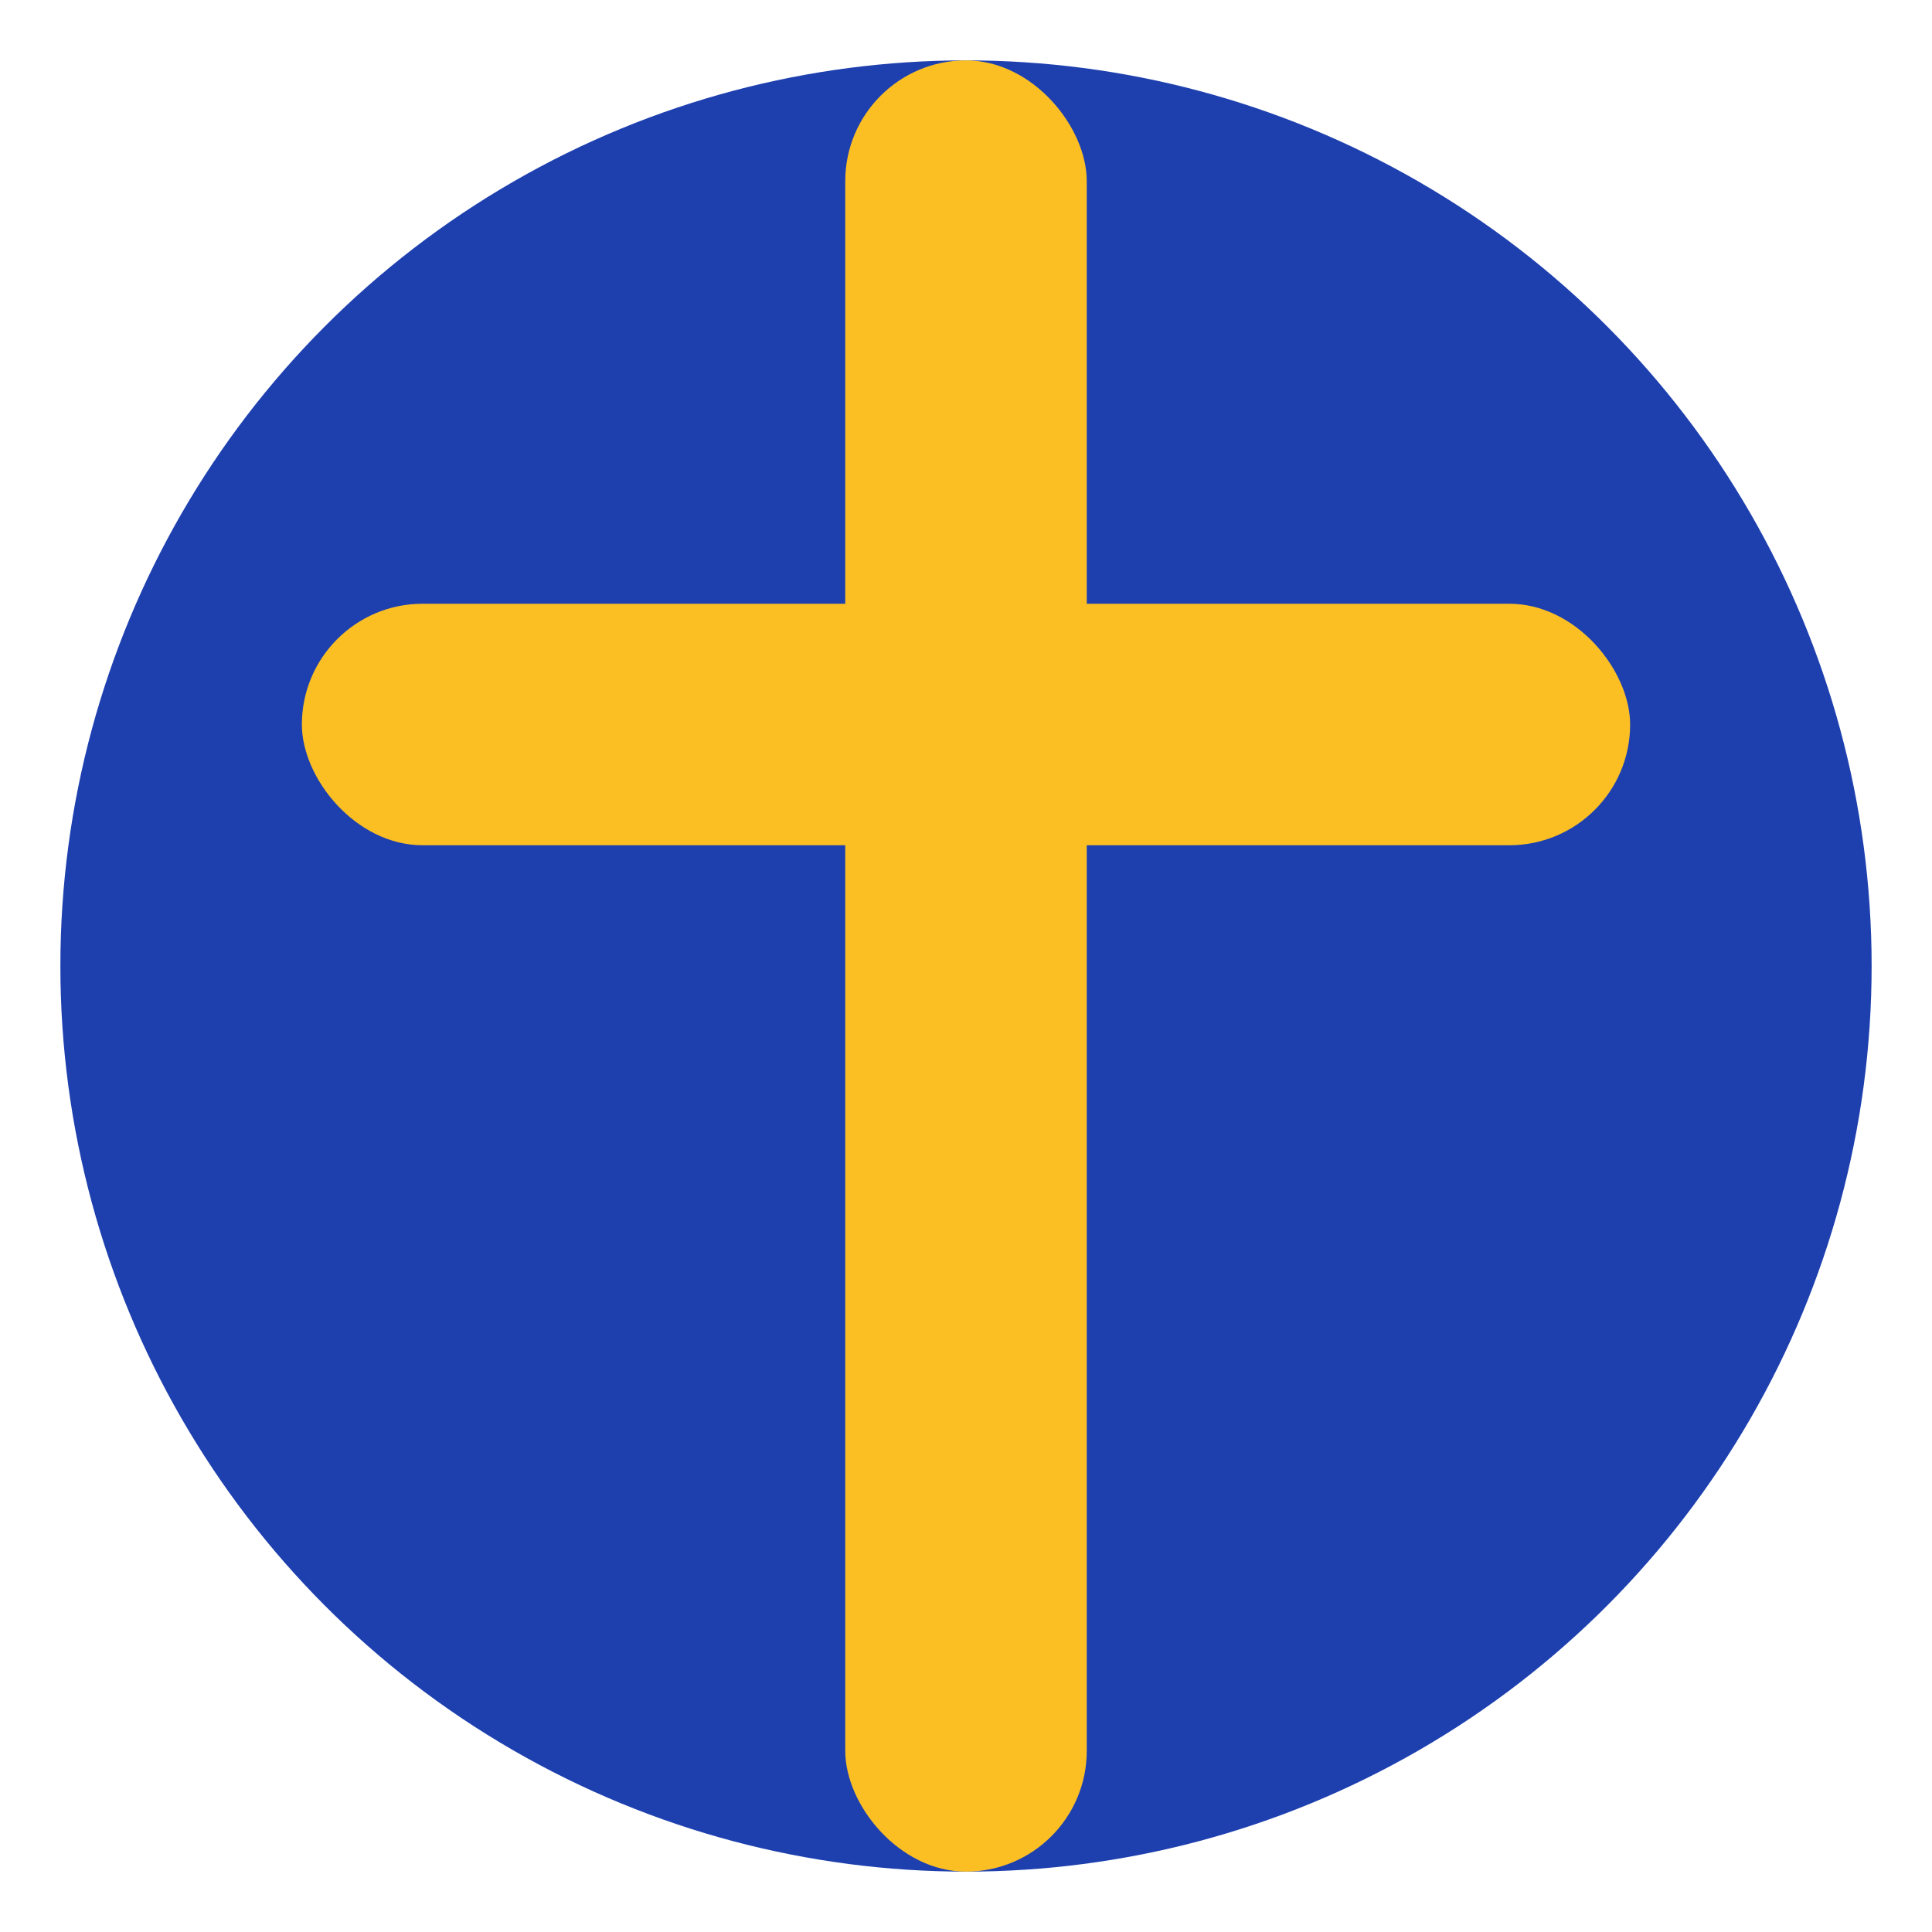
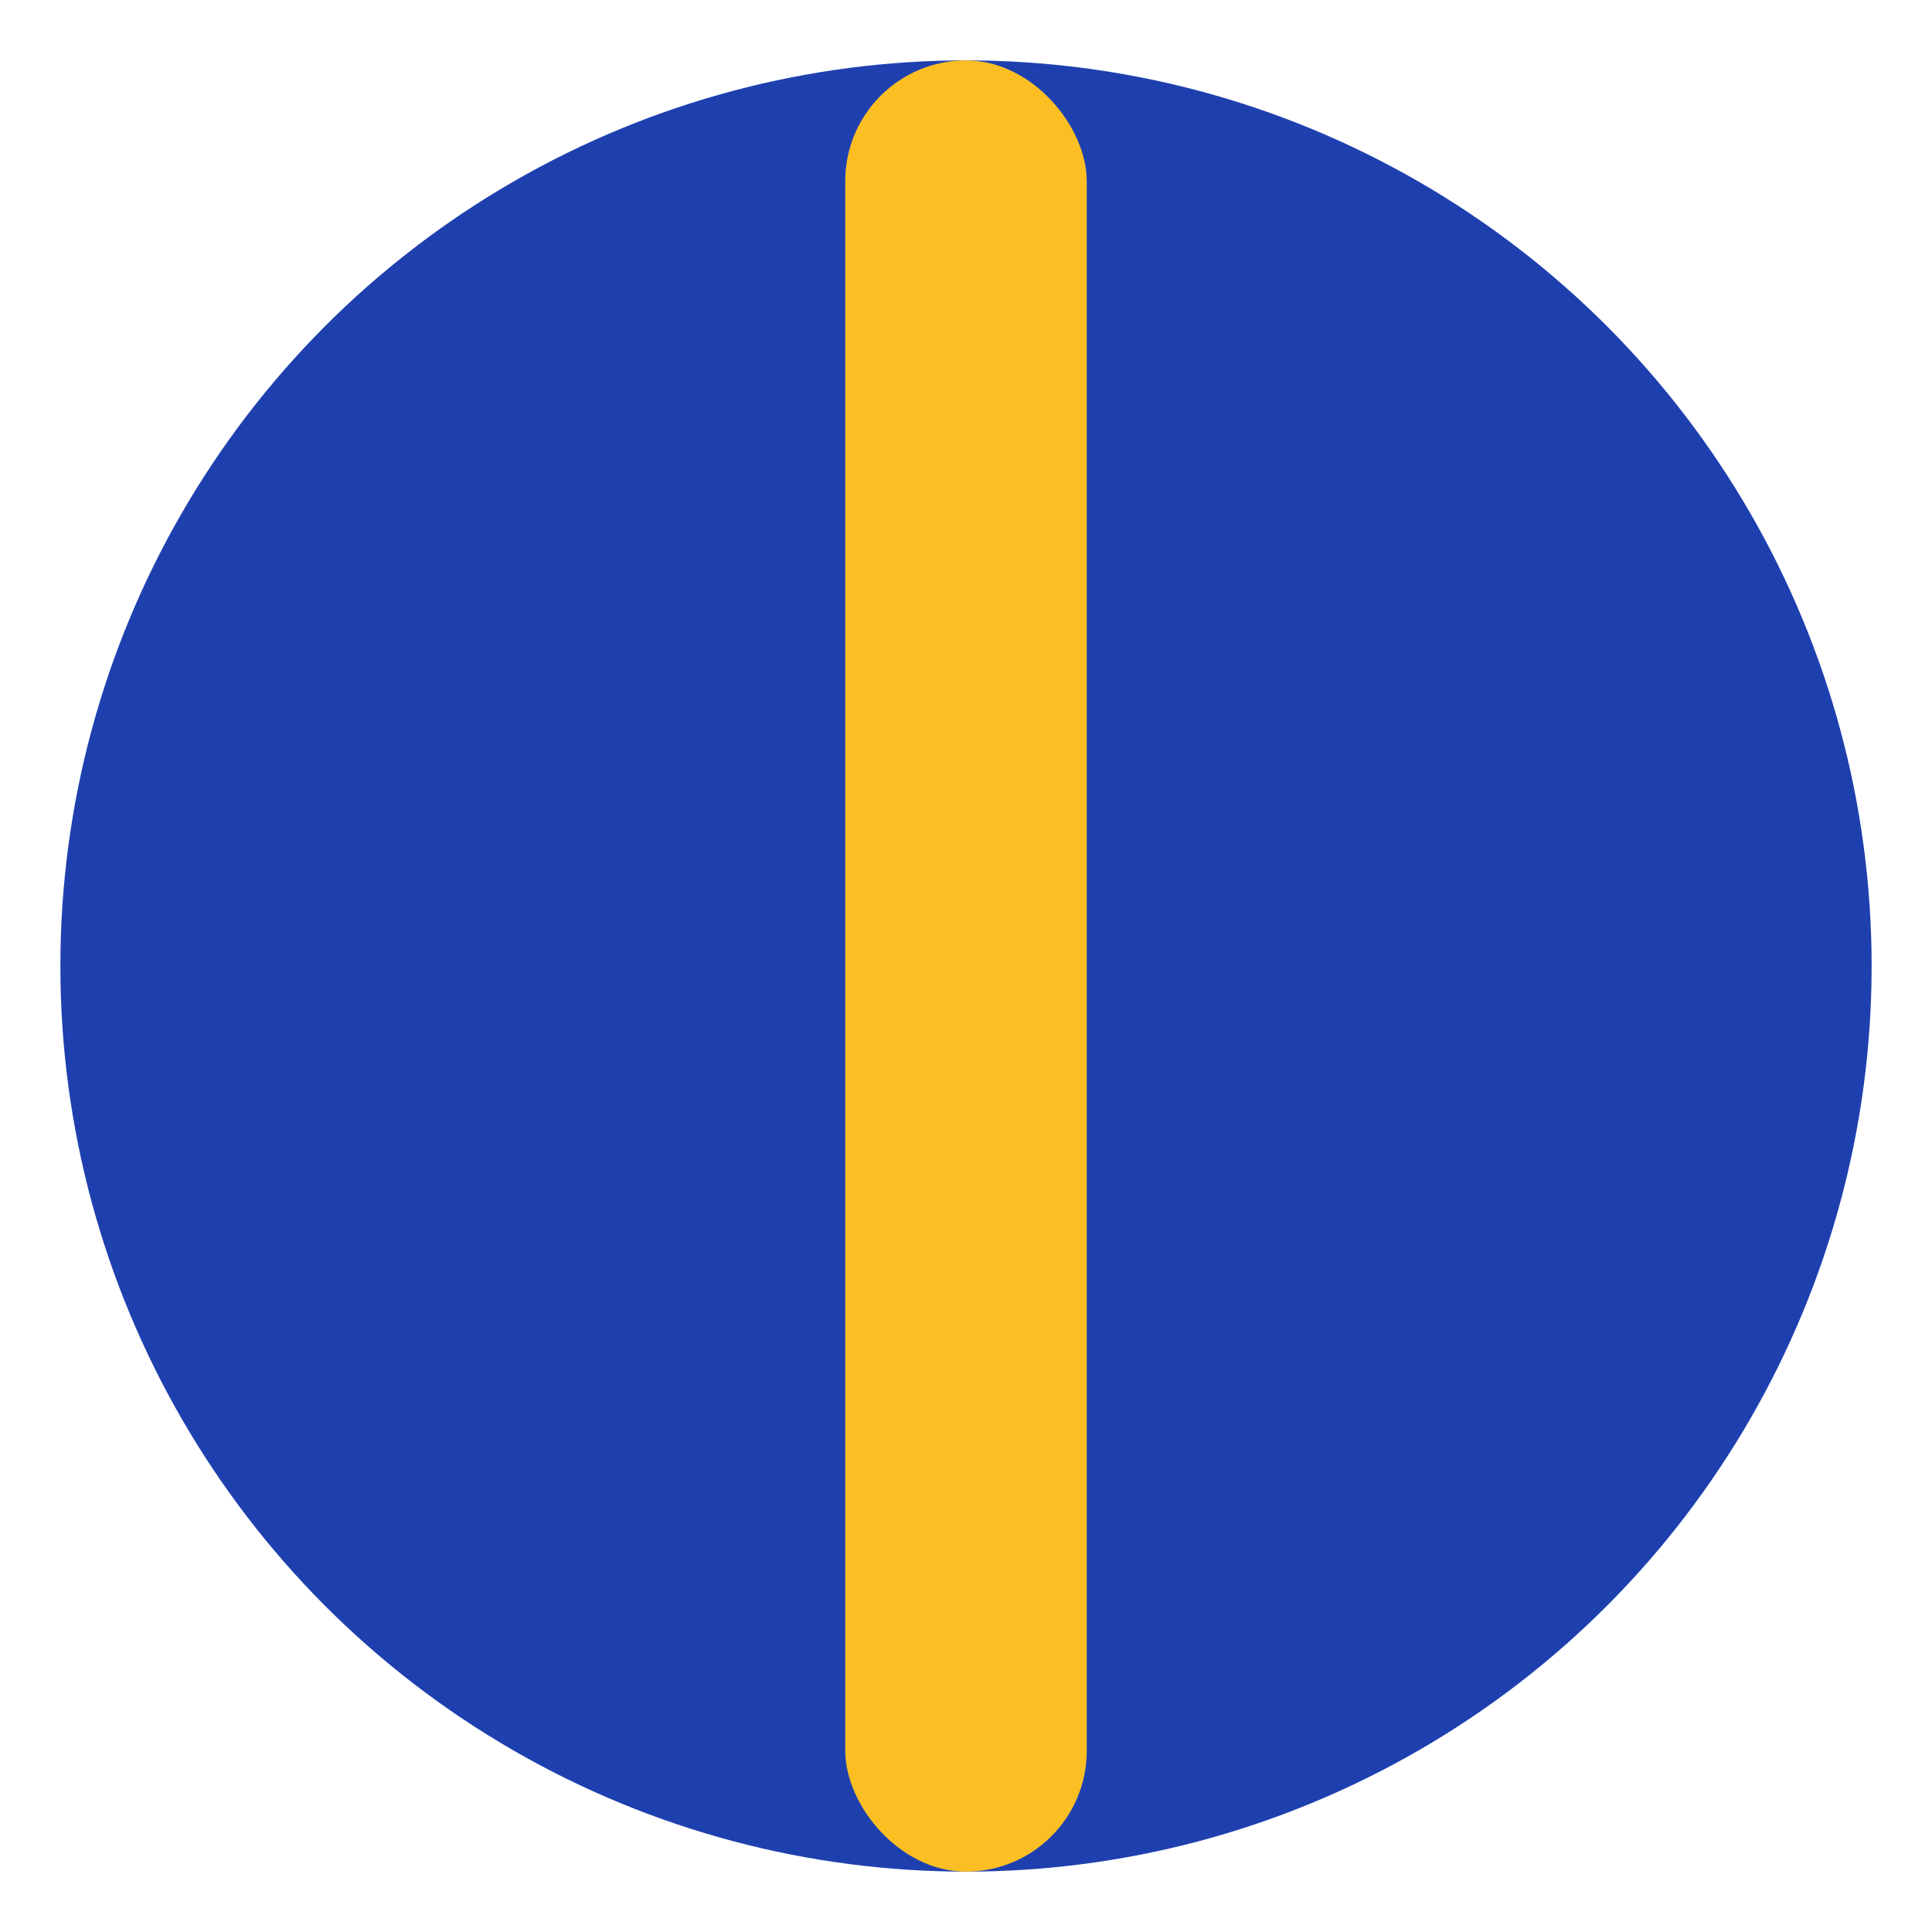
<svg xmlns="http://www.w3.org/2000/svg" width="32" height="32" viewBox="0 0 32 32" fill="none">
  <circle cx="16" cy="16" r="15" fill="#1e40af" />
  <rect x="14" y="1" width="4" height="30" fill="#fbbf24" rx="2" />
-   <rect x="5" y="10" width="22" height="4" fill="#fbbf24" rx="2" />
</svg>